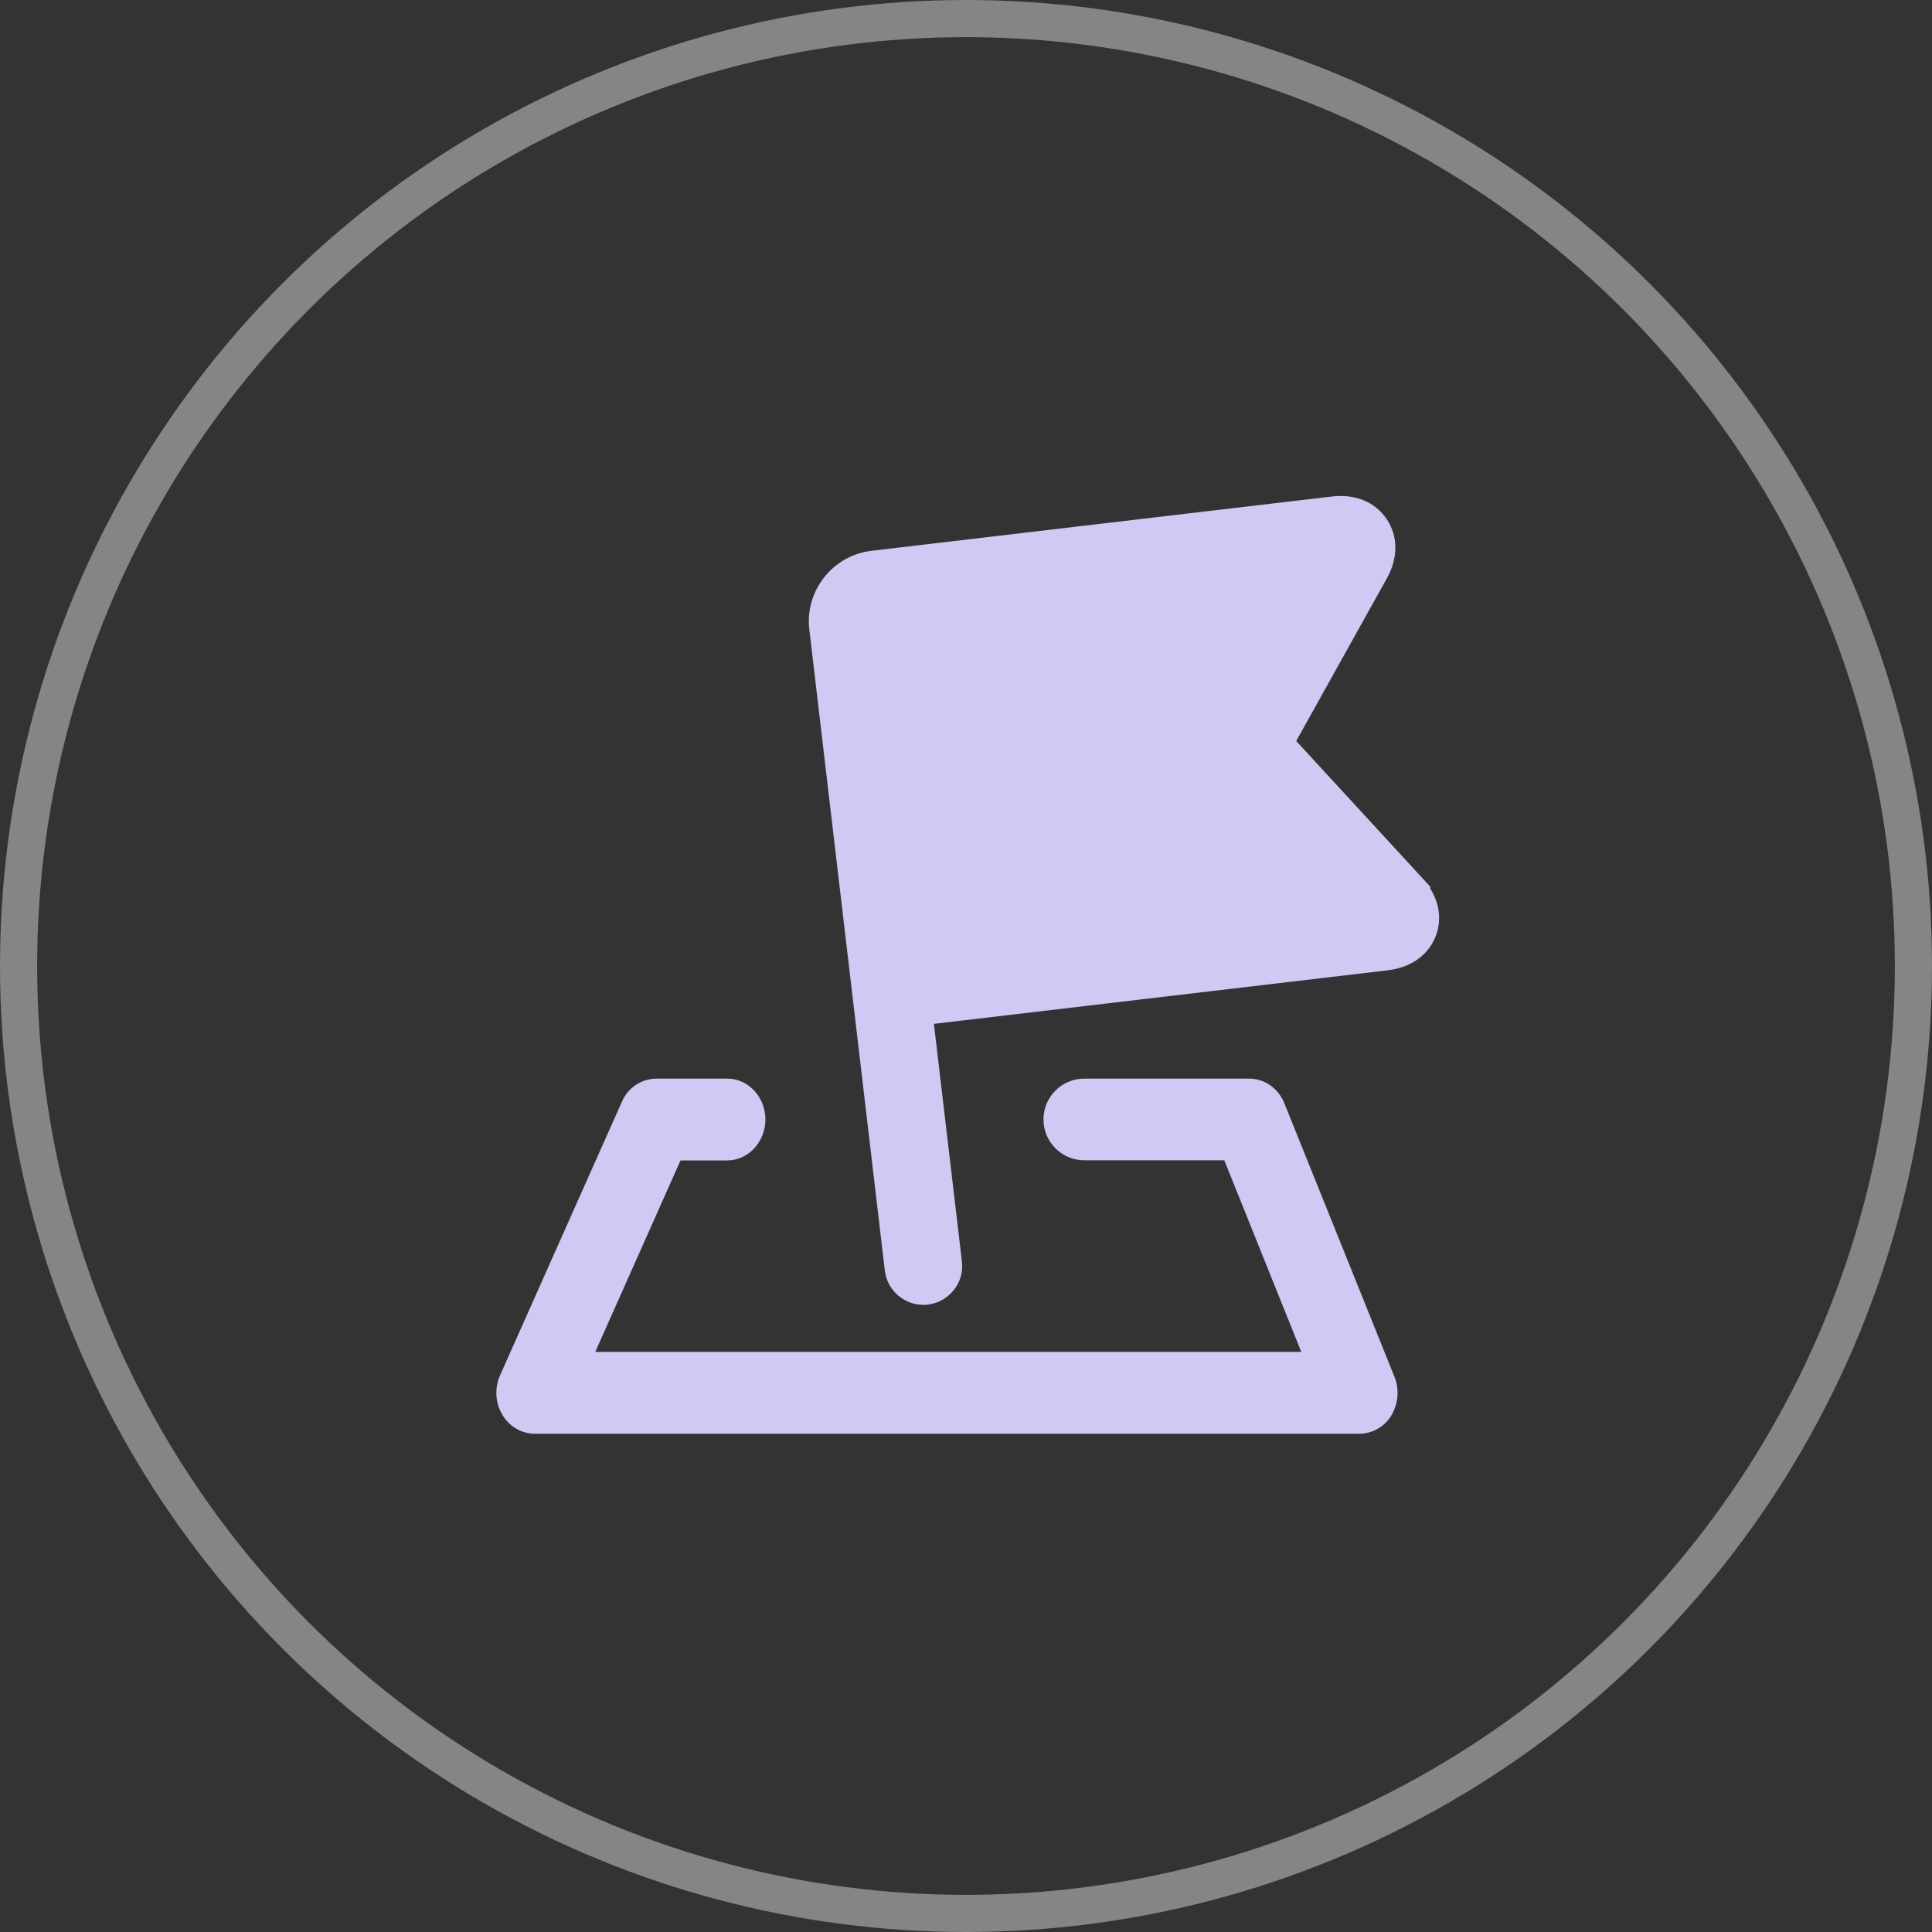
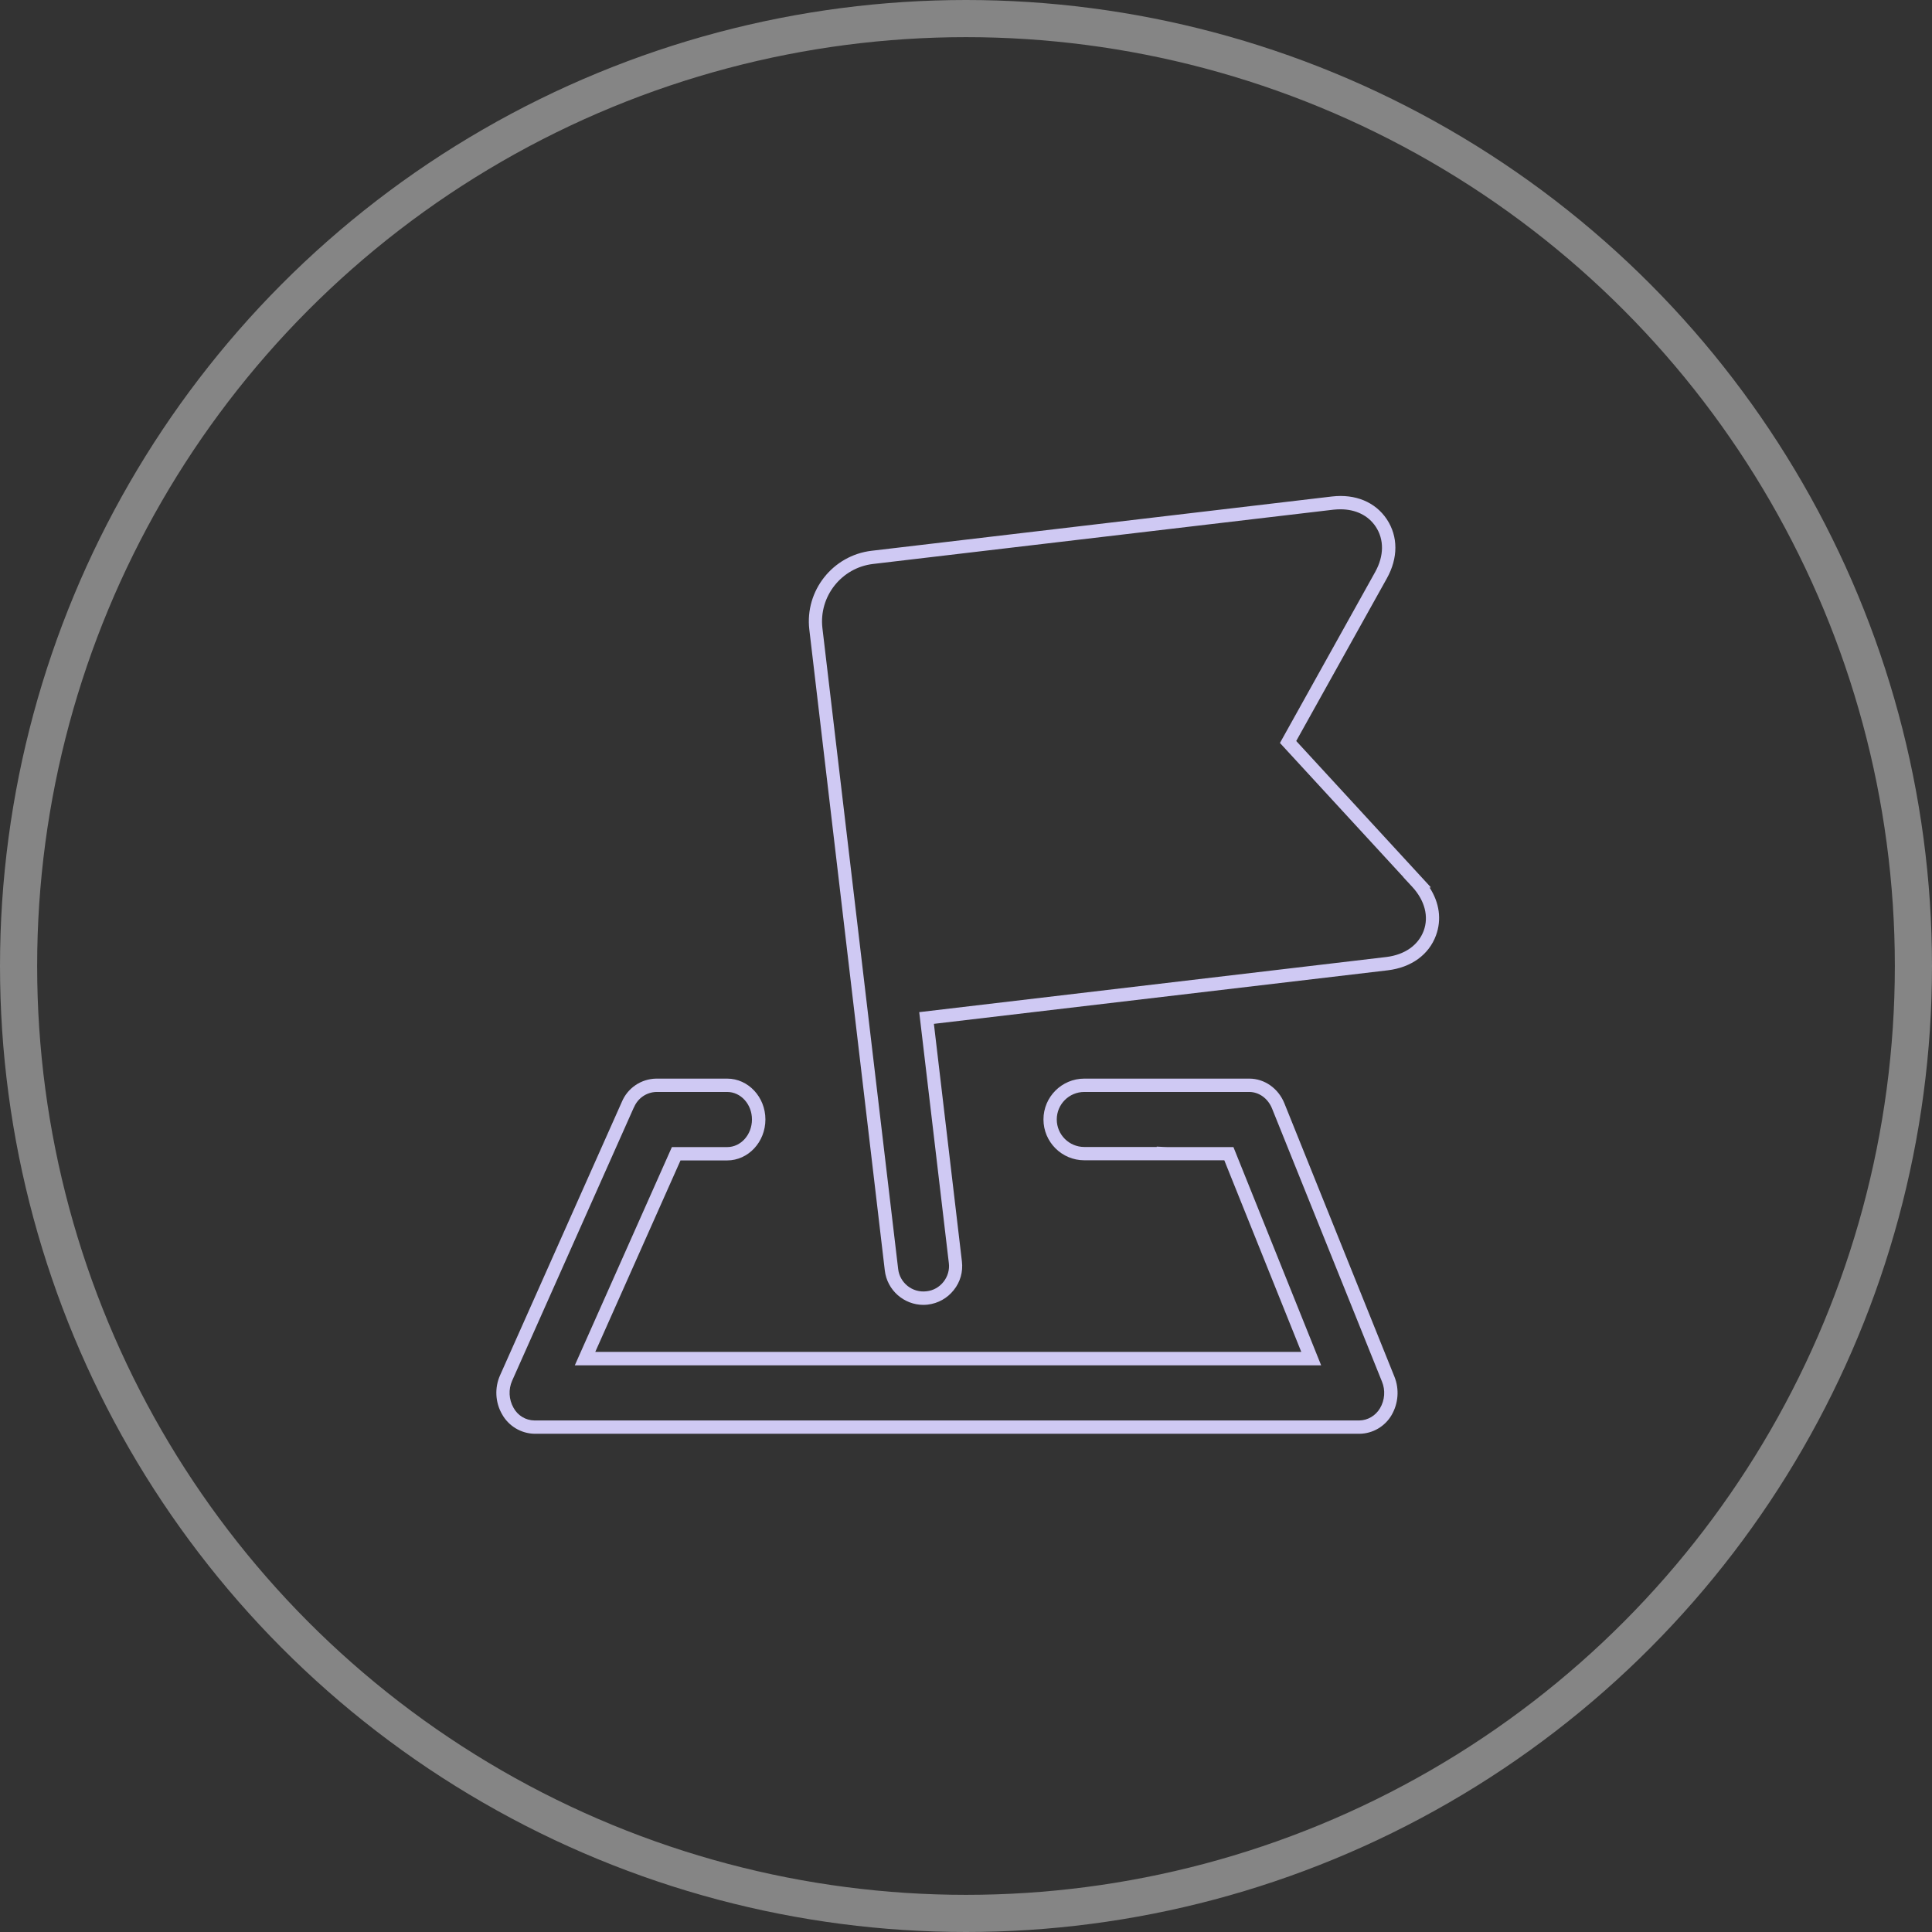
<svg xmlns="http://www.w3.org/2000/svg" width="52" height="52" viewBox="0 0 52 52" fill="none">
  <rect x="0" y="0" width="52" height="52" fill="#333333" stroke="none" />
  <circle cx="26" cy="26" r="25.5" stroke="white" stroke-opacity="0.4" />
-   <path d="M38.142 23.749C38.527 24.167 38.65 24.666 38.484 25.117C38.315 25.572 37.896 25.871 37.332 25.937L24.941 27.398L25.714 33.972C25.771 34.447 25.432 34.879 24.954 34.935C24.479 34.992 24.047 34.653 23.991 34.175L21.956 16.922C21.846 15.973 22.527 15.113 23.476 15L35.868 13.539C36.429 13.473 36.904 13.669 37.173 14.07C37.441 14.475 37.441 14.99 37.166 15.478L34.666 19.967L38.142 23.749ZM31.312 31.05H29.184C28.676 31.05 28.264 30.639 28.264 30.131C28.264 29.623 28.676 29.211 29.184 29.211H33.627C33.962 29.211 34.267 29.427 34.403 29.762L37.365 37.12C37.481 37.406 37.458 37.728 37.302 37.993C37.156 38.249 36.884 38.408 36.592 38.412H14.389C14.09 38.405 13.814 38.239 13.671 37.977C13.515 37.704 13.499 37.376 13.625 37.087L16.902 29.729C17.032 29.42 17.33 29.214 17.666 29.208H19.572C20.04 29.208 20.422 29.619 20.422 30.127C20.422 30.635 20.043 31.05 19.572 31.05H18.197L15.743 36.562H35.287L33.072 31.05H31.422C31.385 31.054 31.349 31.05 31.312 31.05Z" fill="#CFC9F3" />
  <path d="M14.389 38.59C14.023 38.584 13.688 38.381 13.512 38.063C13.329 37.744 13.309 37.352 13.459 37.017L16.736 29.659C16.892 29.284 17.254 29.038 17.662 29.031H19.572C20.139 29.031 20.601 29.526 20.601 30.13C20.601 30.738 20.139 31.233 19.572 31.233H18.316L16.022 36.386H35.024L32.952 31.229H29.184C28.576 31.229 28.085 30.735 28.085 30.13C28.085 29.523 28.579 29.031 29.184 29.031H33.626C34.035 29.031 34.407 29.294 34.569 29.695L37.531 37.053C37.667 37.389 37.637 37.774 37.455 38.086C37.279 38.391 36.947 38.587 36.591 38.59H14.389ZM17.666 29.39C17.403 29.397 17.168 29.556 17.065 29.802L17.061 29.805L13.784 37.163C13.681 37.395 13.695 37.667 13.821 37.89C13.934 38.099 14.149 38.229 14.385 38.232H36.585C36.814 38.229 37.026 38.102 37.143 37.903C37.272 37.687 37.292 37.418 37.196 37.186L34.234 29.828C34.124 29.563 33.885 29.39 33.623 29.39H29.184C28.775 29.39 28.443 29.722 28.443 30.13C28.443 30.539 28.775 30.871 29.184 30.871H31.133V30.861L31.322 30.871C31.355 30.871 31.389 30.874 31.418 30.874H33.198L35.559 36.748H15.471L18.084 30.874H19.572C19.94 30.874 20.239 30.542 20.239 30.13C20.239 29.722 19.94 29.39 19.572 29.39H17.666ZM24.854 35.121C24.333 35.121 23.878 34.729 23.815 34.198L21.783 16.945C21.66 15.899 22.414 14.947 23.46 14.824L35.851 13.363C36.479 13.29 37.016 13.512 37.325 13.974C37.634 14.439 37.634 15.02 37.325 15.571L34.888 19.944L38.514 23.885L38.477 23.888C38.743 24.297 38.806 24.751 38.65 25.176C38.458 25.698 37.983 26.04 37.352 26.116L25.136 27.557L25.89 33.952C25.923 34.231 25.847 34.503 25.671 34.722C25.498 34.941 25.249 35.081 24.97 35.114C24.937 35.117 24.894 35.121 24.854 35.121ZM36.08 13.708C36.017 13.708 35.957 13.711 35.891 13.718L23.5 15.179C22.649 15.279 22.038 16.052 22.135 16.902L24.174 34.155C24.217 34.53 24.559 34.802 24.937 34.755C25.12 34.736 25.282 34.643 25.395 34.5C25.508 34.357 25.561 34.175 25.538 33.995L24.741 27.242L37.312 25.758C37.807 25.698 38.172 25.442 38.318 25.054C38.461 24.668 38.348 24.237 38.013 23.872L37.773 23.613H37.777L34.45 19.997L37.013 15.395C37.252 14.966 37.259 14.522 37.026 14.173C36.827 13.874 36.489 13.708 36.08 13.708Z" fill="#CFC9F3" />
</svg>